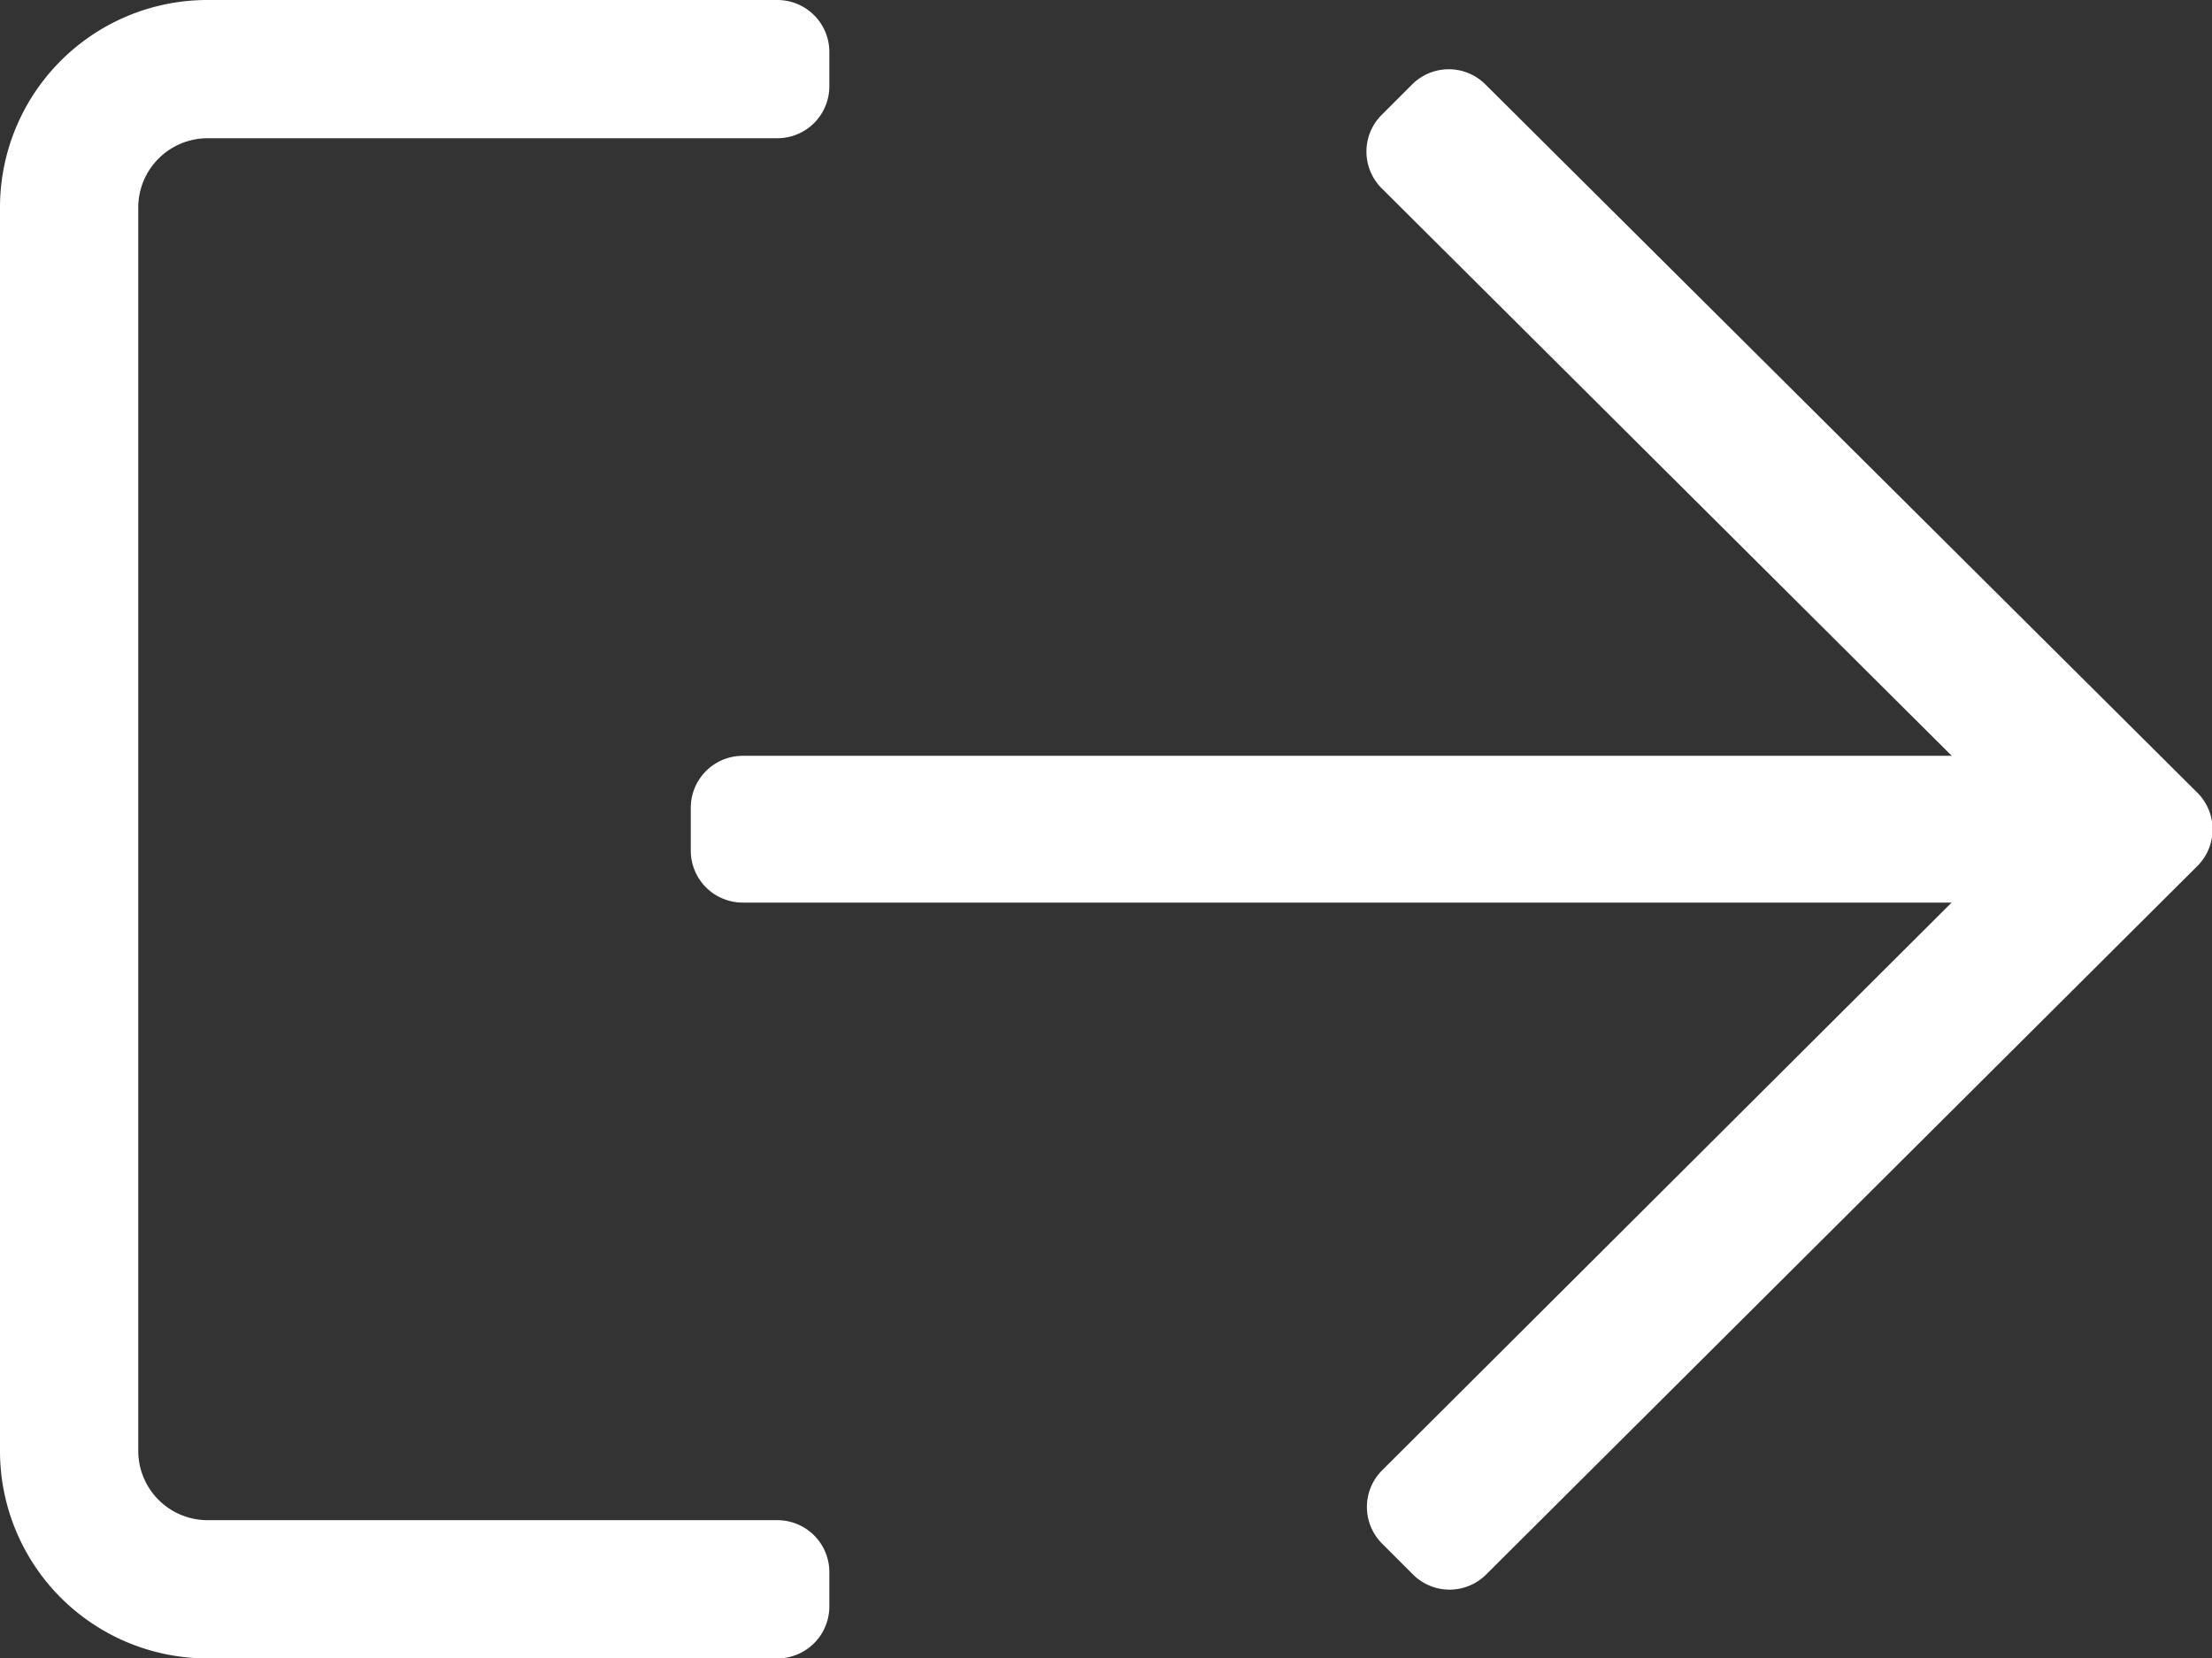
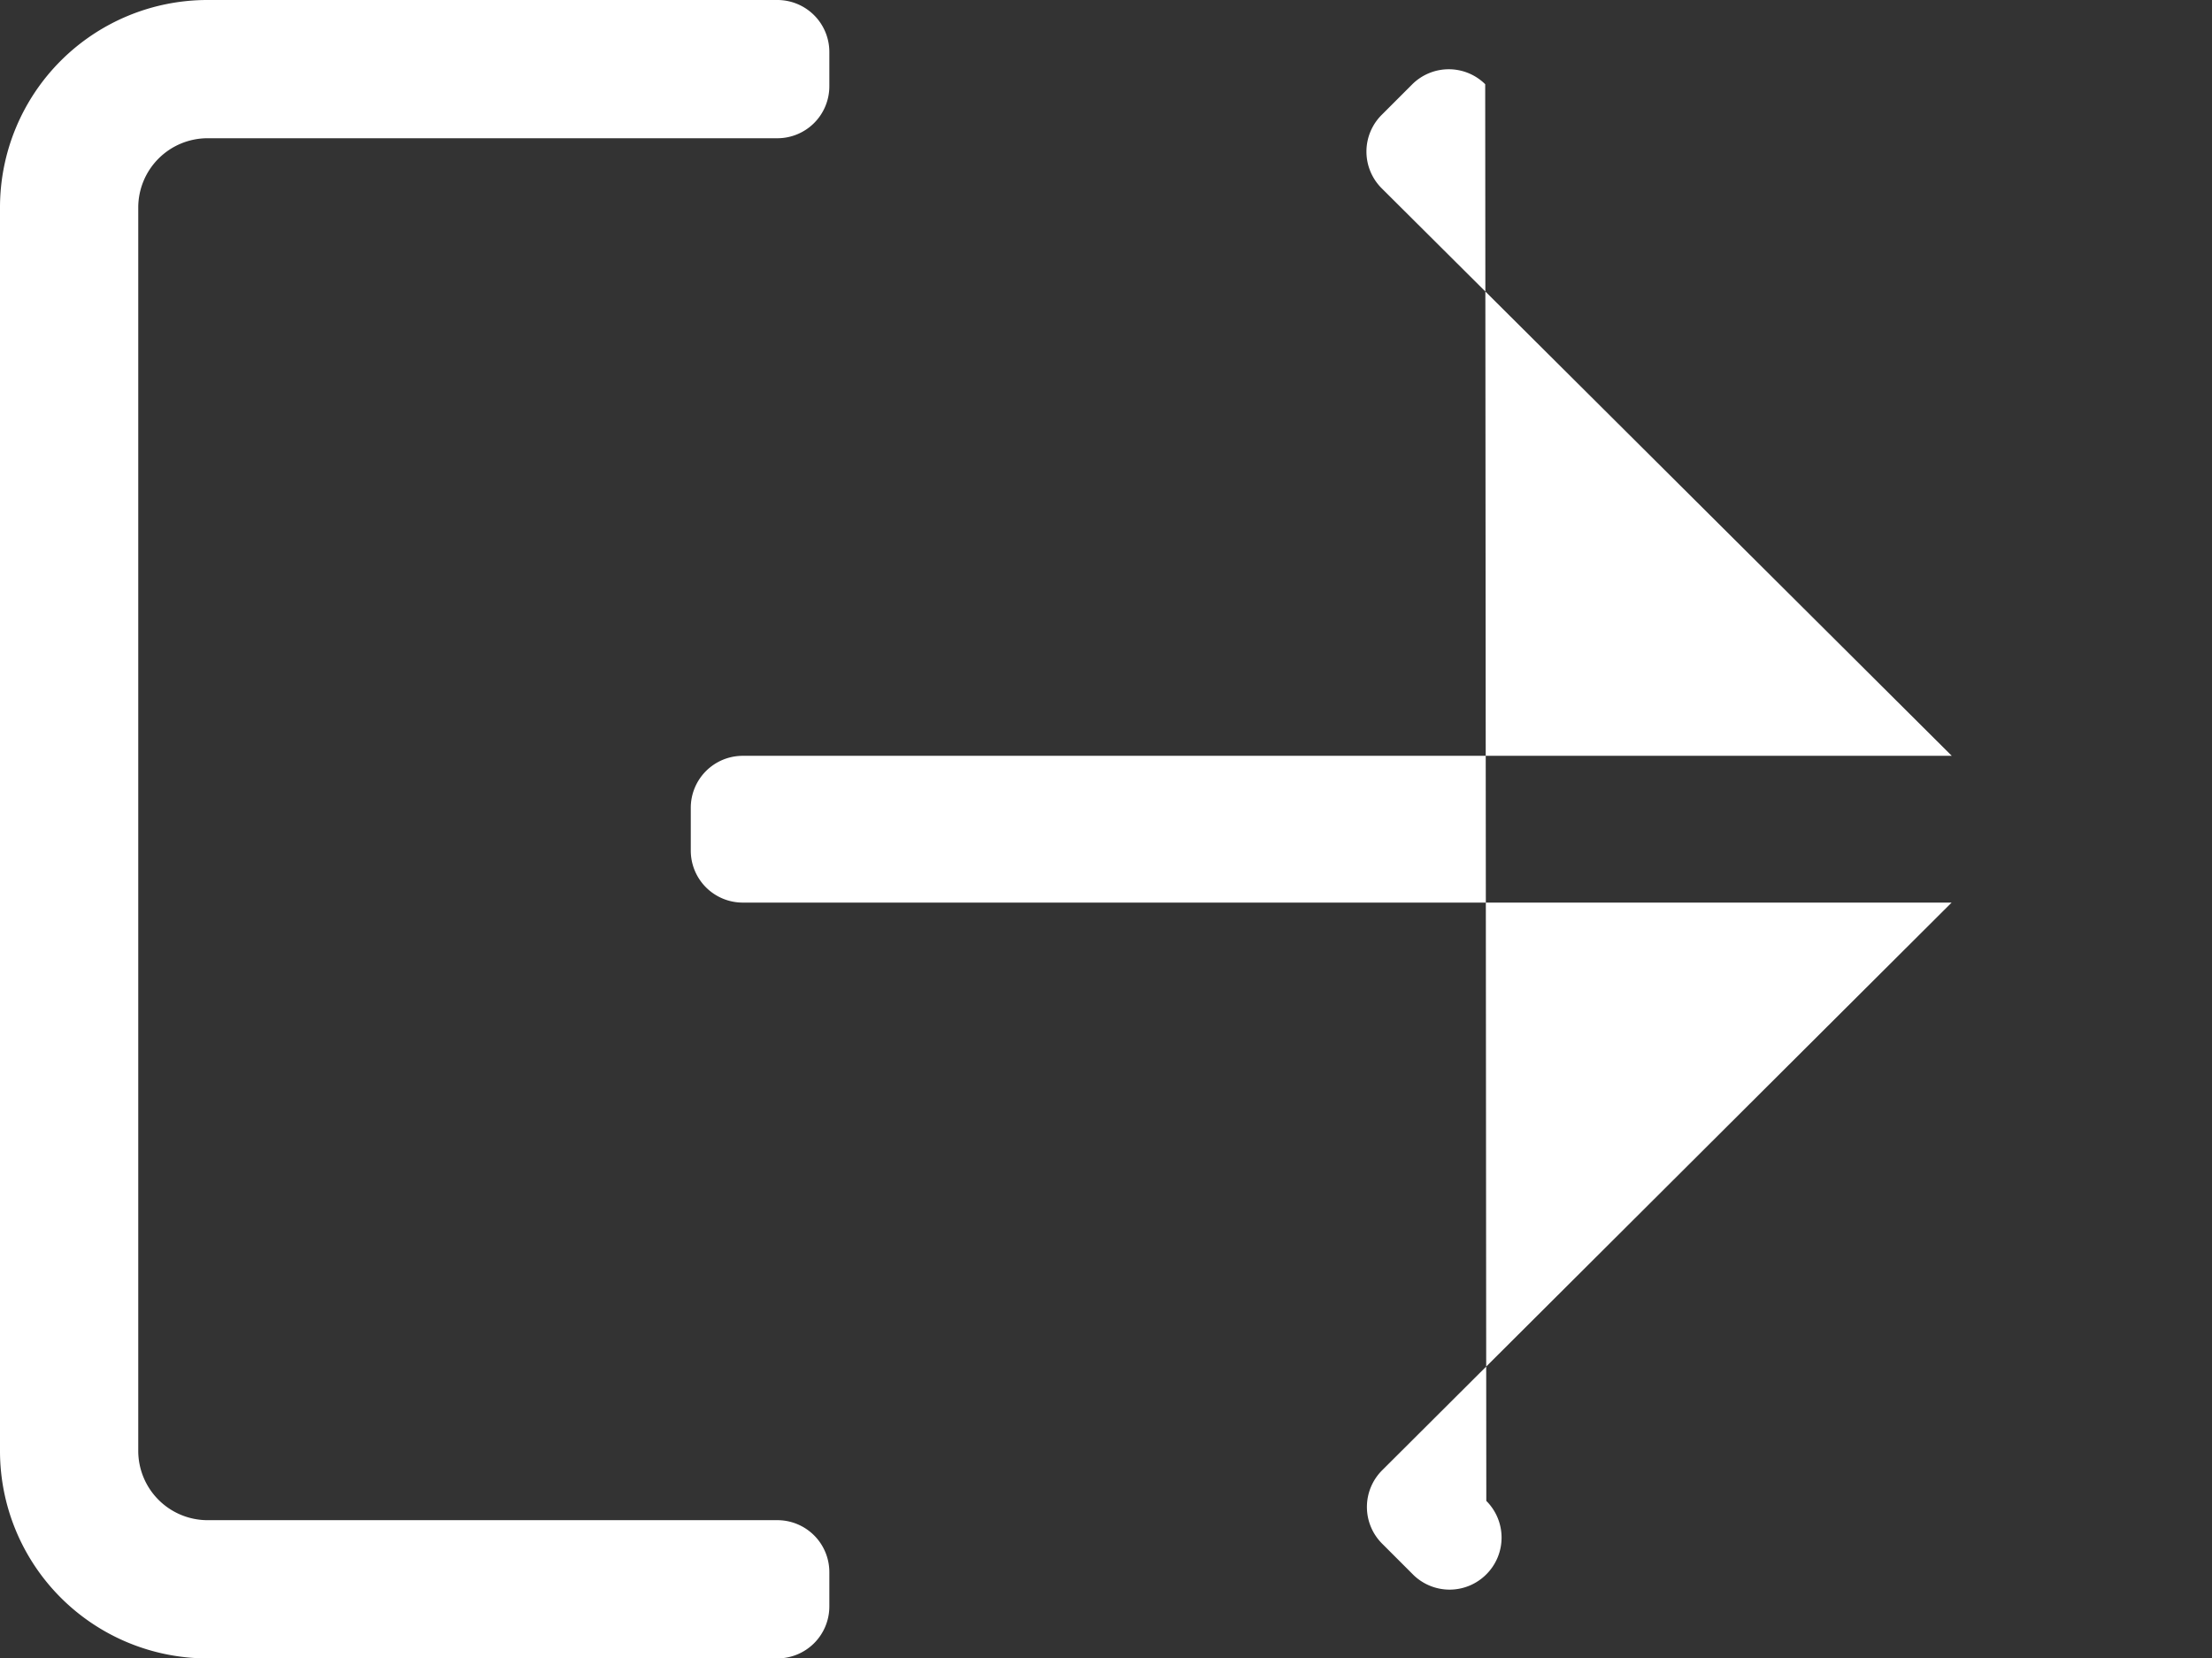
<svg xmlns="http://www.w3.org/2000/svg" width="14" height="10.497" viewBox="0 0 14 10.497">
  <rect x="0" y="0" width="14" height="10.497" fill="#333333" stroke="none" />
-   <path id="svg_icon" d="M1.312,64H4.921a.329.329,0,0,1,.328.328v.219a.329.329,0,0,1-.328.328H1.312a.439.439,0,0,0-.437.437v7.873a.439.439,0,0,0,.437.437H4.921a.329.329,0,0,1,.328.328v.219a.329.329,0,0,1-.328.328H1.312A1.313,1.313,0,0,1,0,73.185V65.312A1.313,1.313,0,0,1,1.312,64Zm7.627.533-.194.194a.328.328,0,0,0,0,.465l3.608,3.592H4.7a.329.329,0,0,0-.328.328v.273a.329.329,0,0,0,.328.328h7.652L8.748,73.306a.328.328,0,0,0,0,.465l.194.194a.328.328,0,0,0,.465,0l4.5-4.483a.328.328,0,0,0,0-.465L9.4,64.533A.328.328,0,0,0,8.939,64.533Z" transform="translate(0 -64)" fill="#fff" />
+   <path id="svg_icon" d="M1.312,64H4.921a.329.329,0,0,1,.328.328v.219a.329.329,0,0,1-.328.328H1.312a.439.439,0,0,0-.437.437v7.873a.439.439,0,0,0,.437.437H4.921a.329.329,0,0,1,.328.328v.219a.329.329,0,0,1-.328.328H1.312A1.313,1.313,0,0,1,0,73.185V65.312A1.313,1.313,0,0,1,1.312,64Zm7.627.533-.194.194a.328.328,0,0,0,0,.465l3.608,3.592H4.7a.329.329,0,0,0-.328.328v.273a.329.329,0,0,0,.328.328h7.652L8.748,73.306a.328.328,0,0,0,0,.465l.194.194a.328.328,0,0,0,.465,0a.328.328,0,0,0,0-.465L9.4,64.533A.328.328,0,0,0,8.939,64.533Z" transform="translate(0 -64)" fill="#fff" />
</svg>